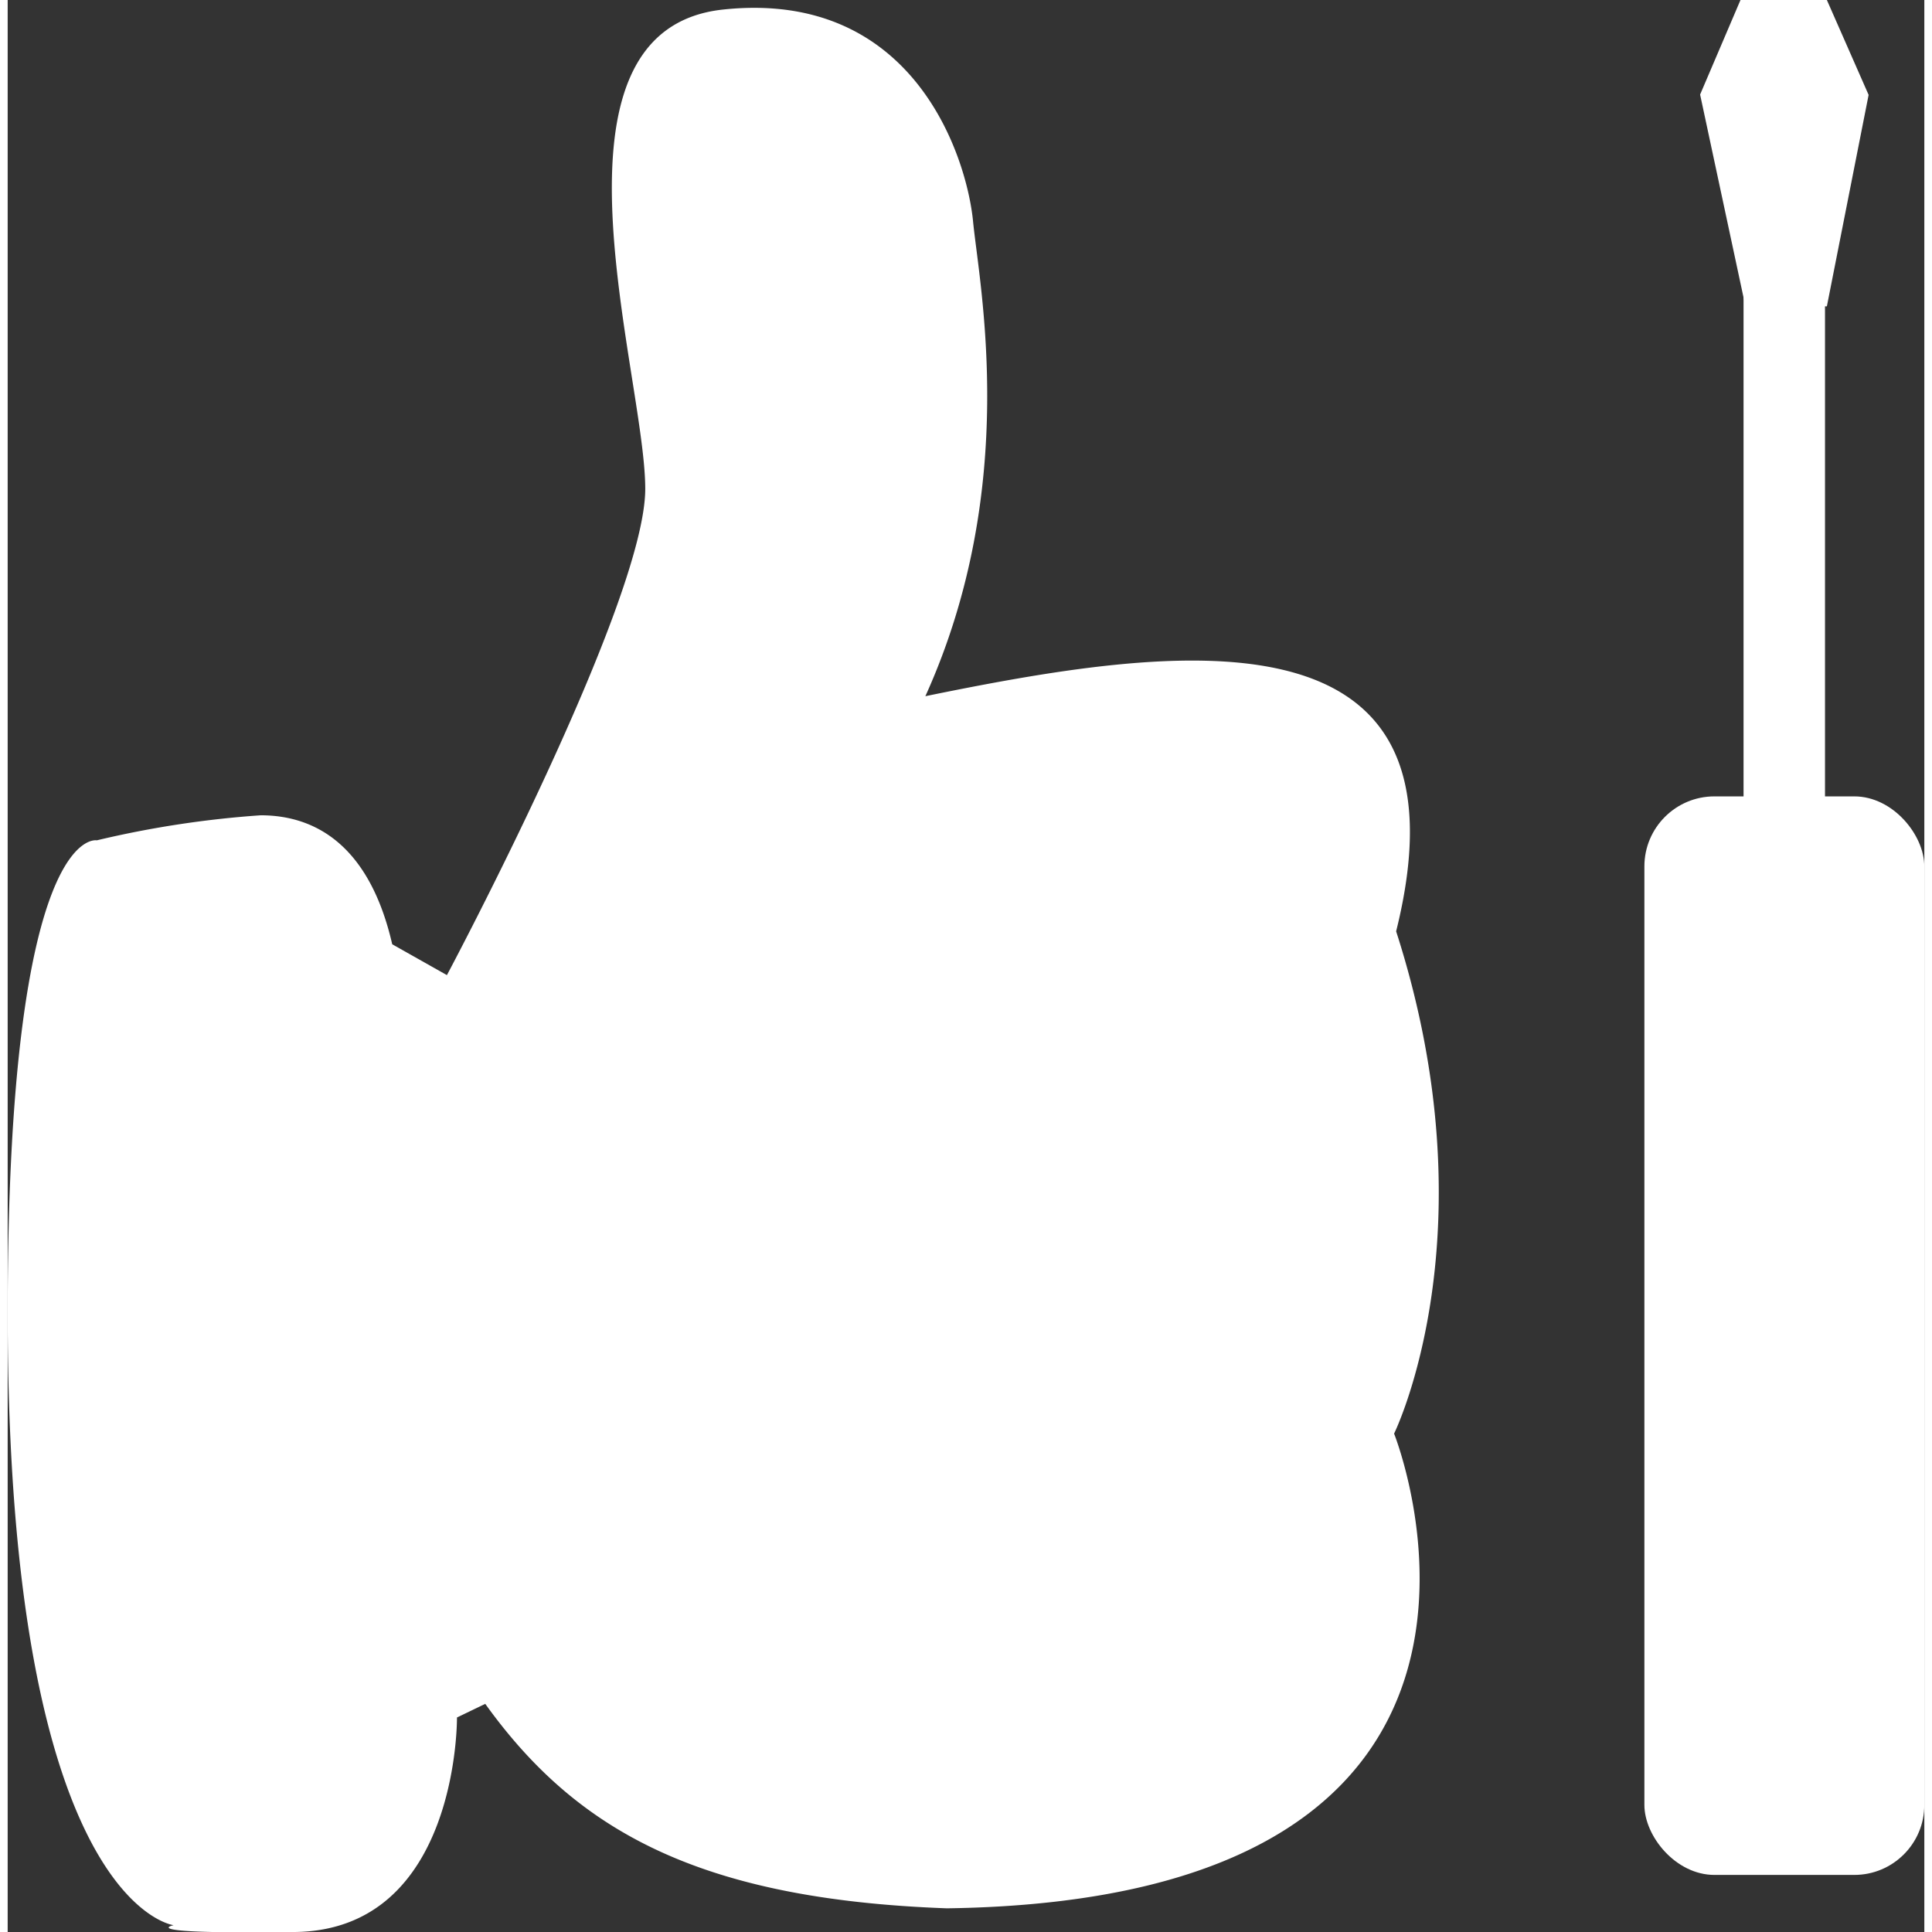
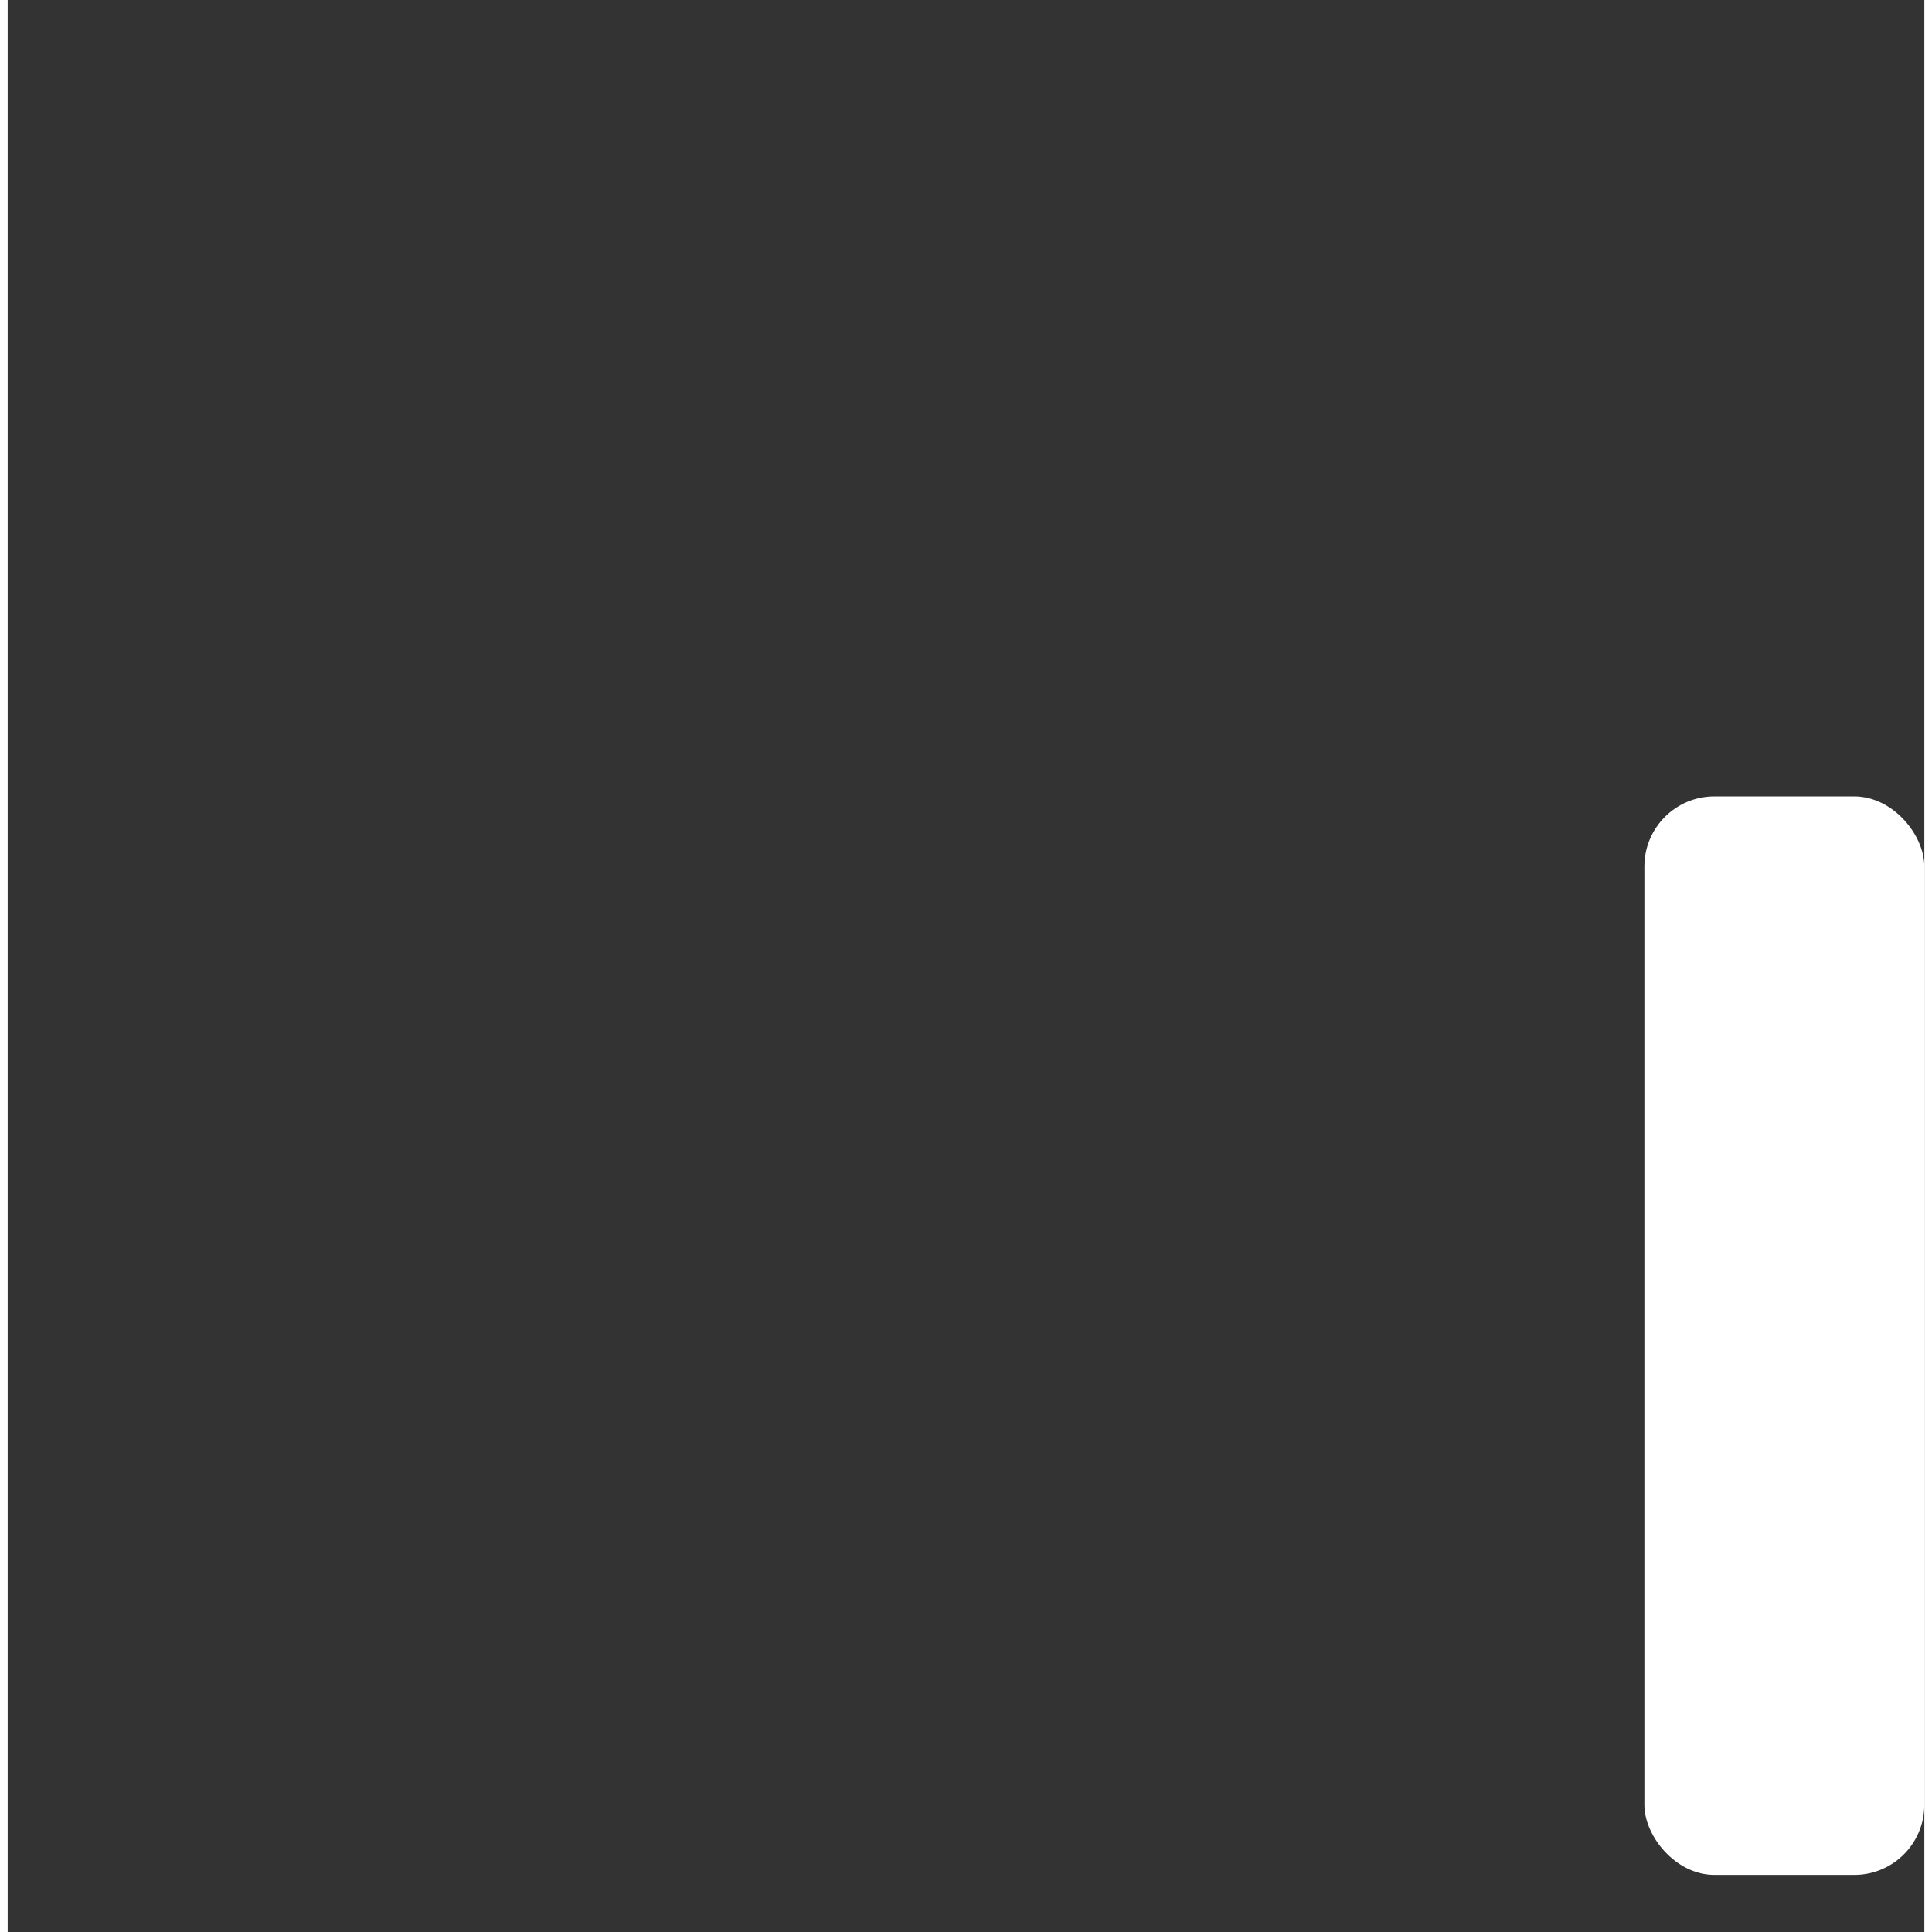
<svg xmlns="http://www.w3.org/2000/svg" width="40" height="40" viewBox="0 0 112.49 113.39">
  <rect x="0" y="0" width="112.49" height="113.39" fill="#333333" stroke="none" />
  <defs>
    <style>.a{fill:#fff;}</style>
  </defs>
  <title>Montage-einfach</title>
-   <path class="a" d="M5.68,49.32a58.83,58.83,0,0,1,9.62-1.47c3.32,0,6.41,1.88,7.72,7.57l3.21,1.81S37.87,35.39,37.87,28.69,31.21,1.76,42.44.56,56.75,9.27,57.11,13s2.78,15.54-2.8,27.86c14.37-2.94,32.5-5.76,27.63,13.8,5.7,17.69-.12,29.48-.12,29.48S92.75,111.49,55.57,112c-14.52-.53-21.74-4.55-27.09-12l-1.66.8s.12,12.46-9.5,12.59-7.13-.4-7.13-.4S.45,111.82.45,77.06C.45,48.25,5.68,49.32,5.68,49.32Z" transform="translate(-0.45 0)" />
  <rect class="a" x="96.06" y="46.74" width="16.43" height="63.3" rx="4.11" ry="4.11" />
-   <rect class="a" x="101.88" y="11.44" width="4.78" height="80.07" />
-   <polygon class="a" points="106.77 17.98 101.99 17.98 99.33 5.55 101.7 0 106.77 0 109.22 5.57 106.77 17.98" />
</svg>